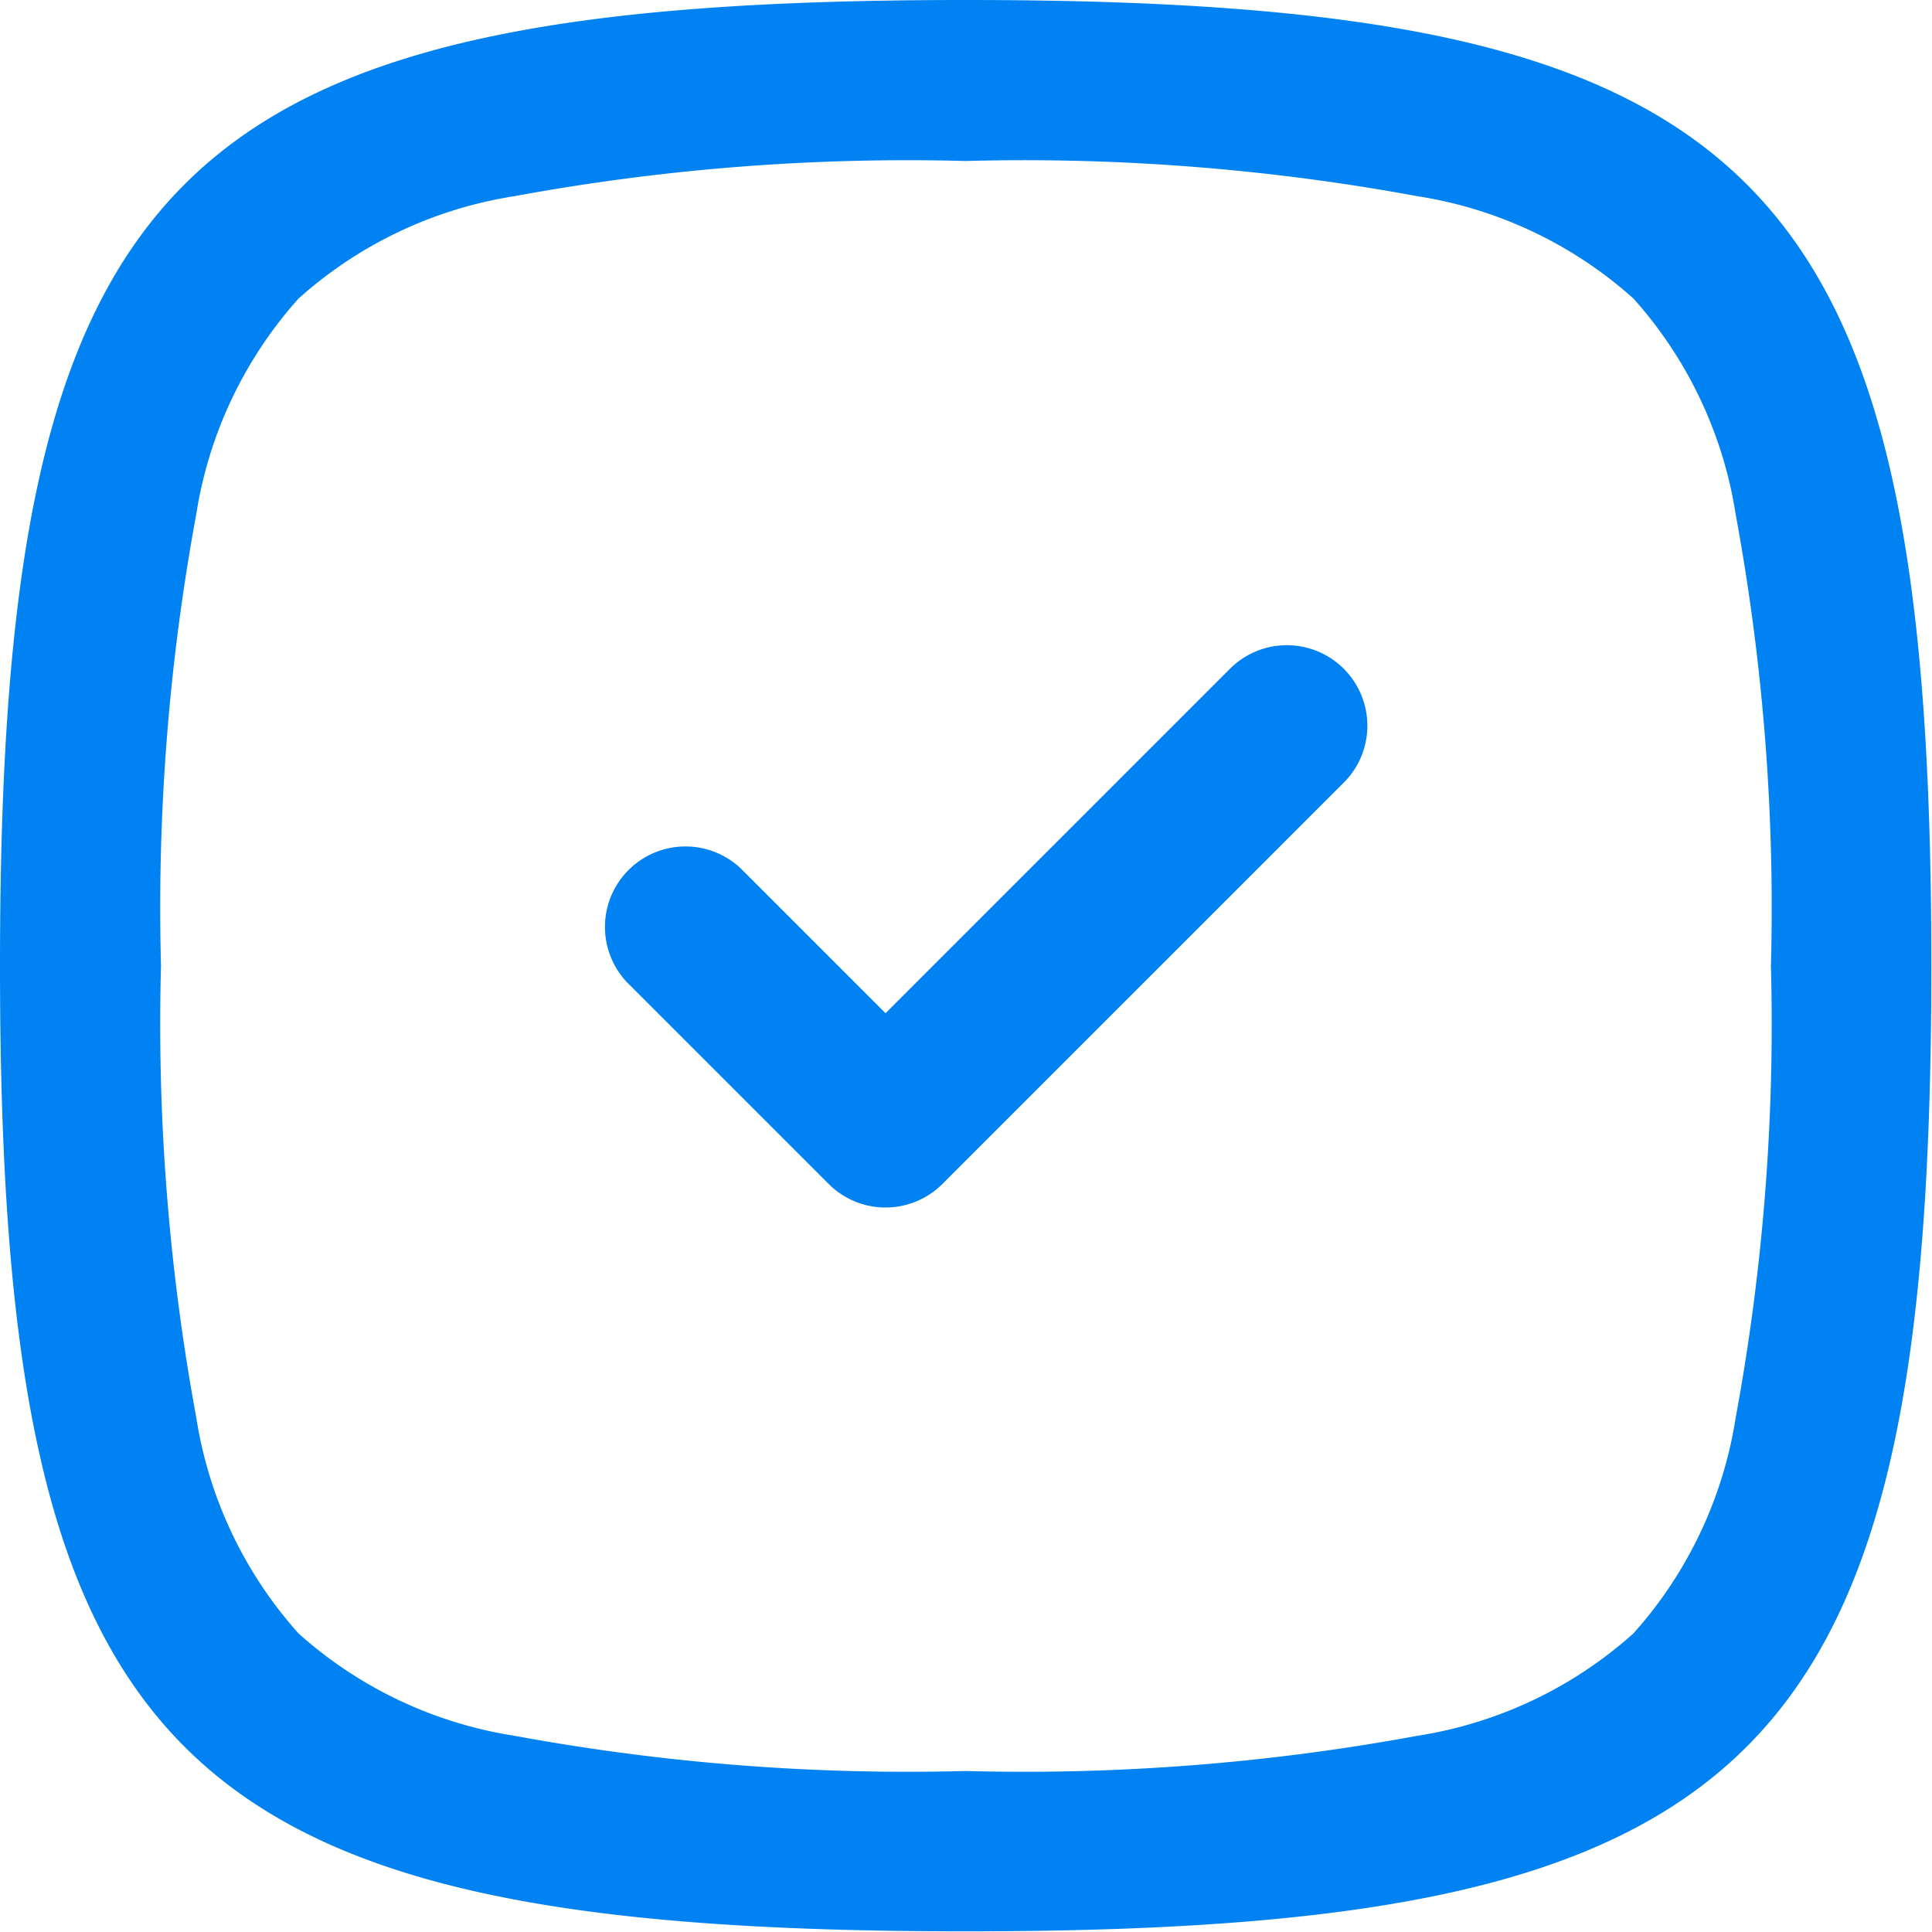
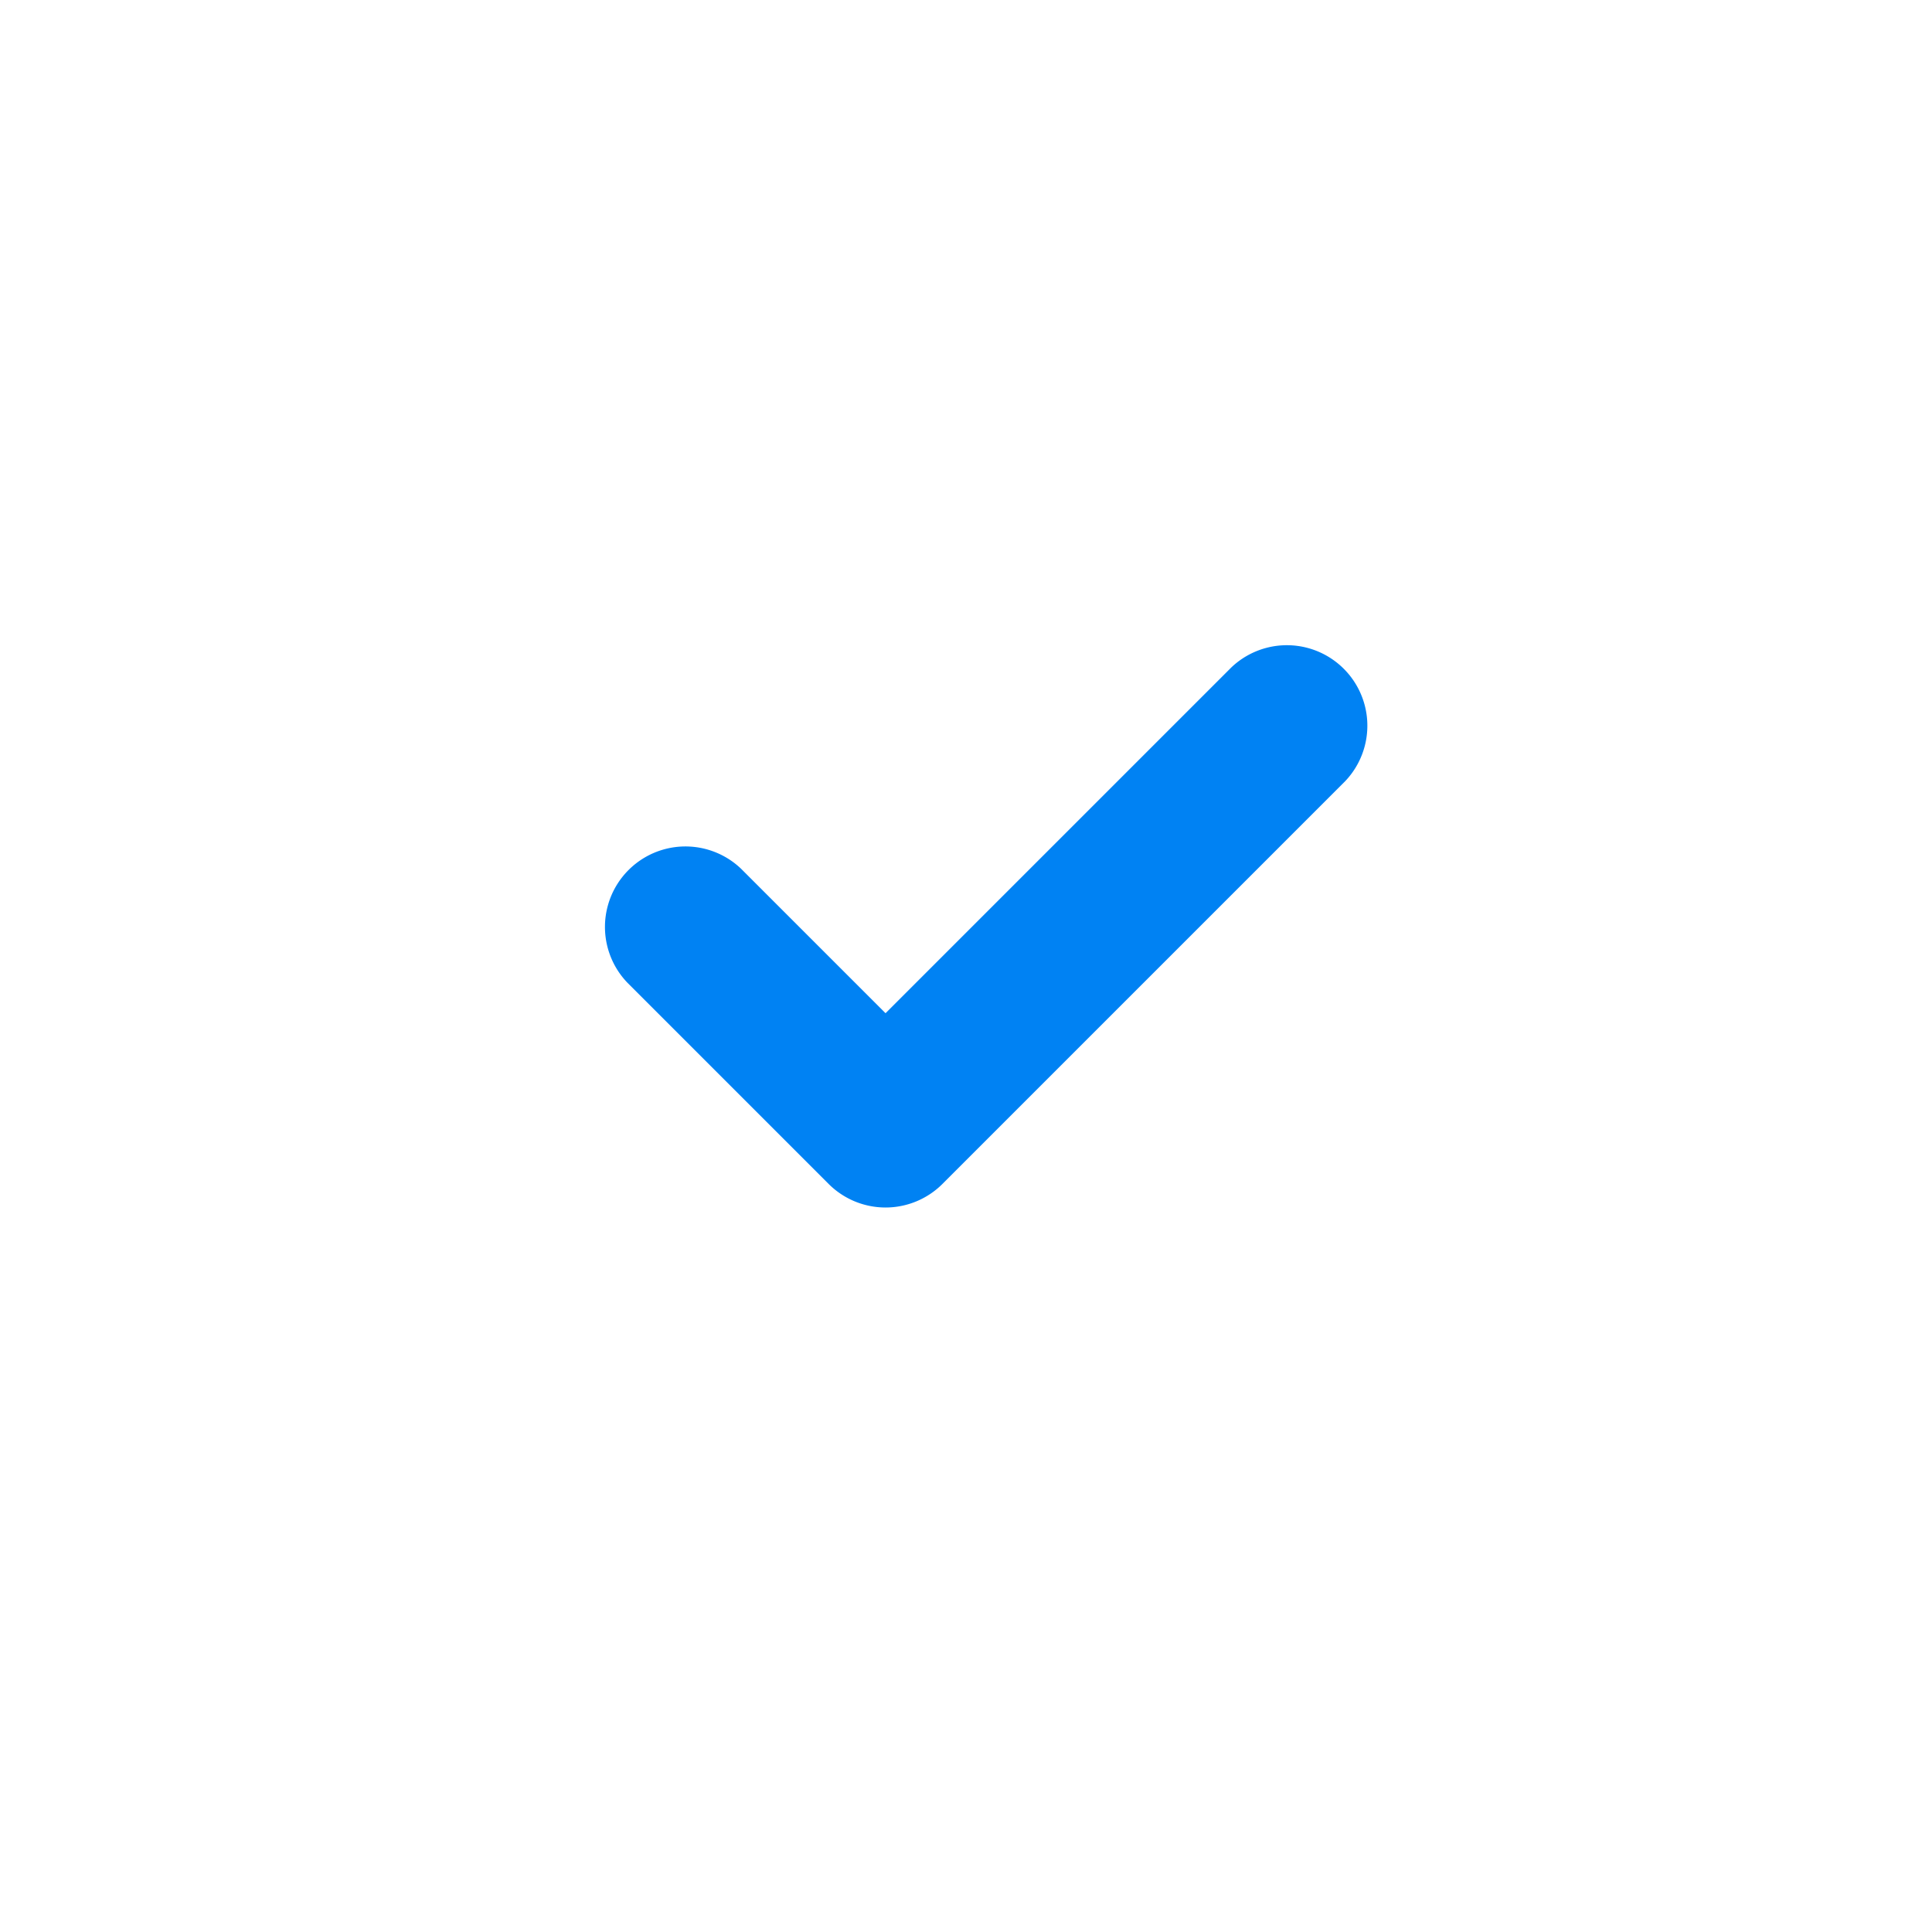
<svg xmlns="http://www.w3.org/2000/svg" width="26.209" height="26.209" data-name="020-checked-1">
  <path fill="#0082f3" d="M18.245 10.601a1.092 1.092 0 0 0-1.544-1.544l-4.688 4.688-1.958-1.958a1.092 1.092 0 0 0-1.544 1.544l2.73 2.73a1.092 1.092 0 0 0 1.544 0Z" data-name="パス 27971" />
-   <path fill="#0082f3" fill-rule="evenodd" d="M0 13.1c0 10.792 2.313 13.1 13.1 13.1s13.1-2.313 13.1-13.1S23.9 0 13.1 0 0 2.313 0 13.1Zm2.184 0a29.383 29.383 0 0 0 .478 6.126 5.7 5.7 0 0 0 1.388 2.933 5.7 5.7 0 0 0 2.928 1.388 29.379 29.379 0 0 0 6.126.478 29.379 29.379 0 0 0 6.126-.478 5.7 5.7 0 0 0 2.928-1.388 5.7 5.7 0 0 0 1.388-2.928 29.379 29.379 0 0 0 .478-6.126 29.378 29.378 0 0 0-.478-6.126 5.7 5.7 0 0 0-1.387-2.929 5.7 5.7 0 0 0-2.928-1.388 29.383 29.383 0 0 0-6.131-.478 29.382 29.382 0 0 0-6.126.478A5.7 5.7 0 0 0 4.05 4.05a5.7 5.7 0 0 0-1.388 2.928 29.379 29.379 0 0 0-.478 6.122Z" data-name="パス 27972" />
</svg>